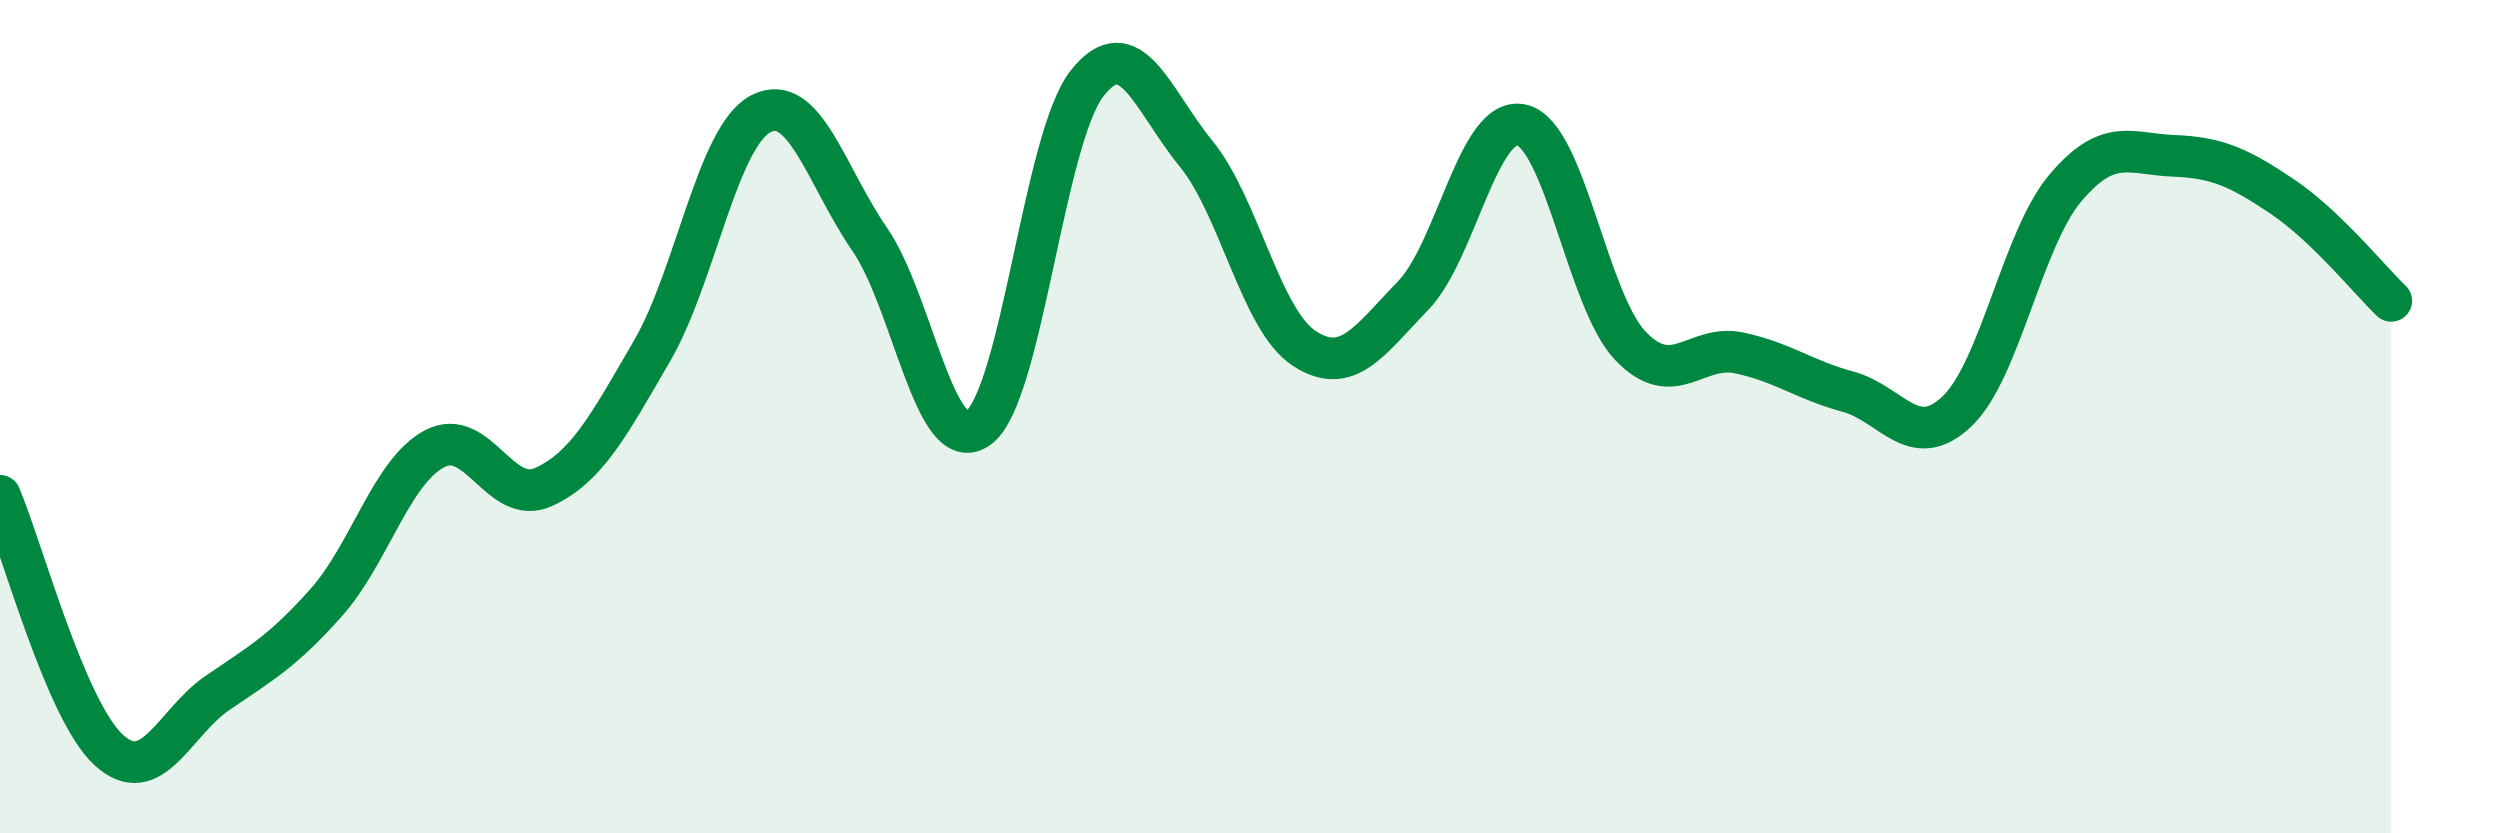
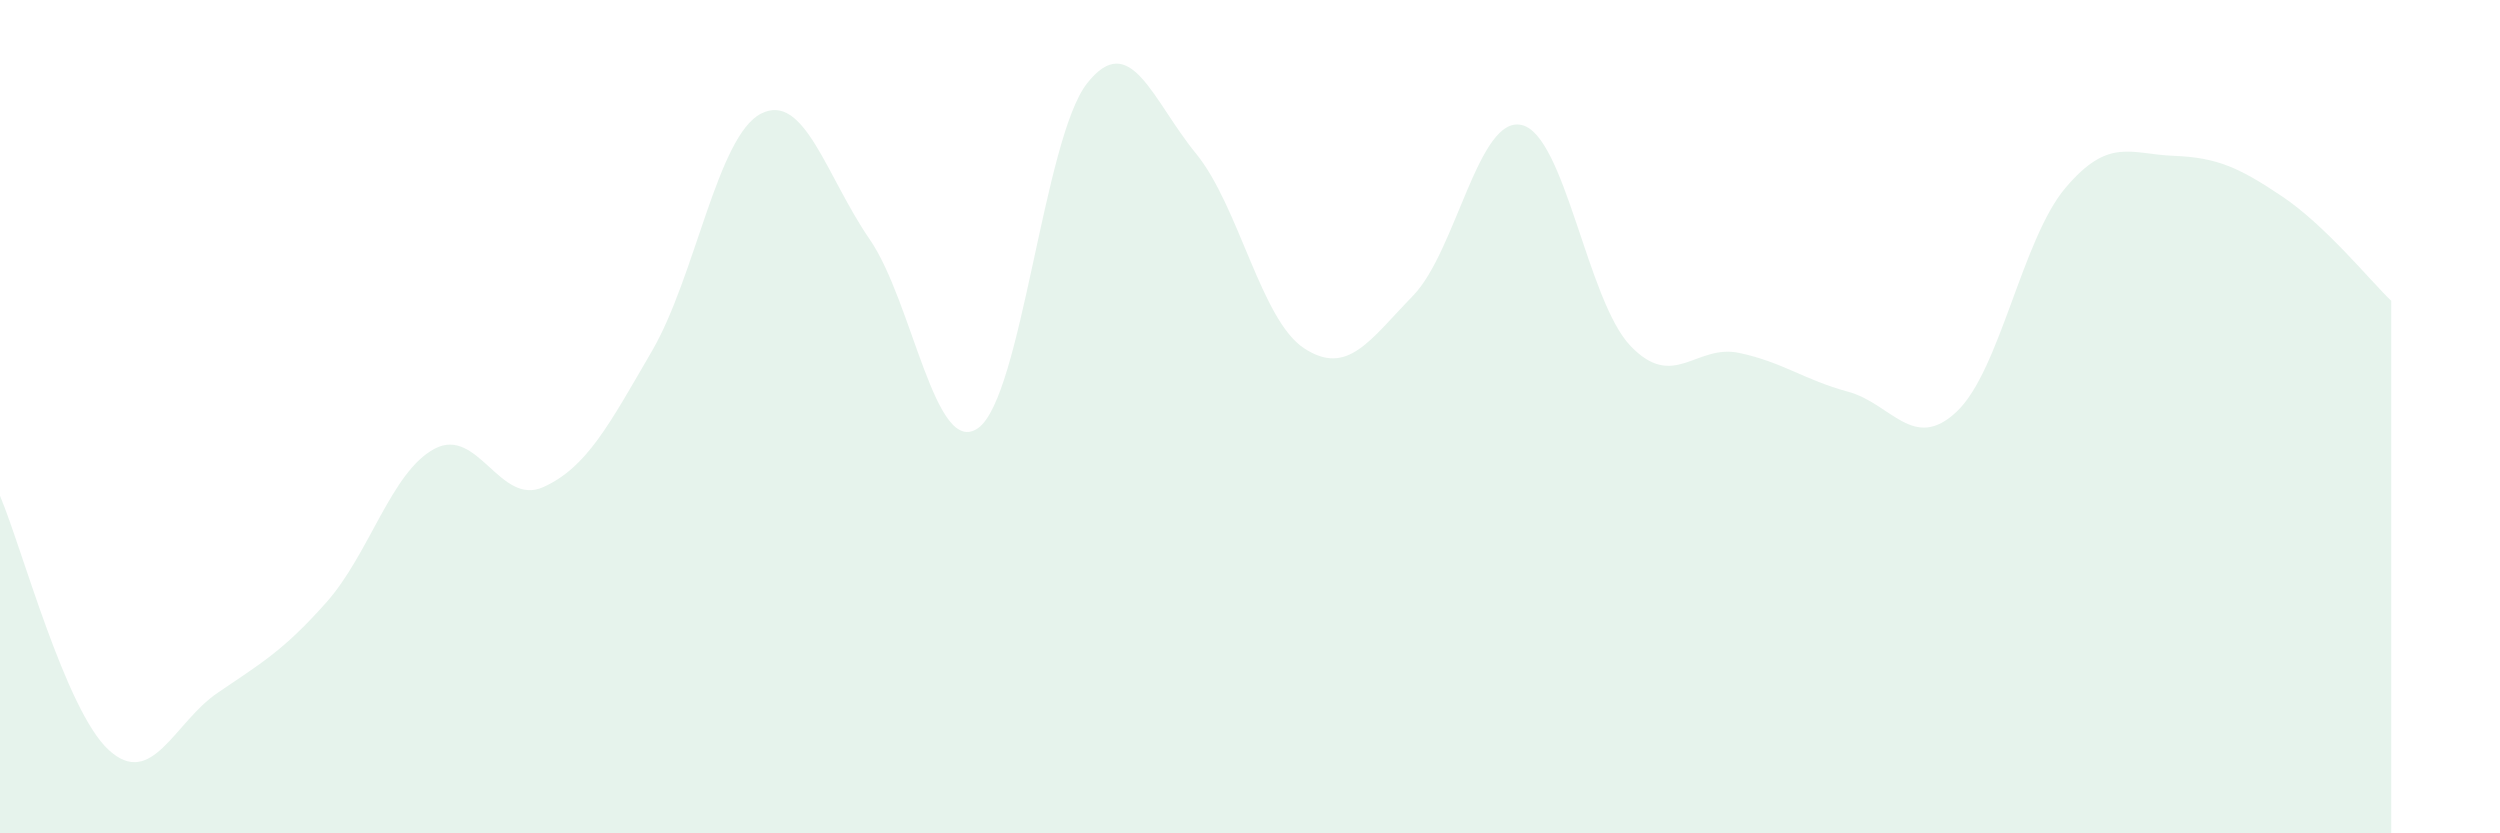
<svg xmlns="http://www.w3.org/2000/svg" width="60" height="20" viewBox="0 0 60 20">
  <path d="M 0,11.9 C 0.52,13.12 1.57,17.05 2.61,18 C 3.65,18.95 4.18,17.34 5.22,16.63 C 6.26,15.92 6.79,15.63 7.83,14.46 C 8.87,13.29 9.39,11.32 10.43,10.77 C 11.47,10.22 12,12.16 13.04,11.69 C 14.08,11.22 14.61,10.21 15.65,8.42 C 16.69,6.63 17.22,3.27 18.26,2.73 C 19.3,2.19 19.83,4.23 20.87,5.74 C 21.91,7.25 22.44,11.02 23.48,10.27 C 24.52,9.52 25.05,3.32 26.09,2 C 27.13,0.68 27.66,2.41 28.7,3.68 C 29.74,4.95 30.26,7.68 31.3,8.36 C 32.34,9.04 32.87,8.17 33.91,7.1 C 34.95,6.03 35.48,2.76 36.52,3 C 37.56,3.24 38.09,7.21 39.13,8.3 C 40.17,9.39 40.7,8.25 41.74,8.47 C 42.78,8.69 43.31,9.12 44.35,9.4 C 45.39,9.68 45.92,10.86 46.96,9.88 C 48,8.9 48.53,5.74 49.57,4.51 C 50.61,3.28 51.13,3.7 52.17,3.74 C 53.21,3.78 53.74,4.02 54.78,4.72 C 55.82,5.42 56.87,6.72 57.39,7.22L57.39 20L0 20Z" fill="#008740" opacity="0.1" stroke-linecap="round" stroke-linejoin="round" />
-   <path d="M 0,11.9 C 0.52,13.12 1.57,17.05 2.61,18 C 3.65,18.95 4.18,17.34 5.22,16.63 C 6.26,15.92 6.79,15.63 7.83,14.46 C 8.87,13.29 9.39,11.32 10.43,10.77 C 11.47,10.22 12,12.16 13.04,11.69 C 14.08,11.22 14.61,10.21 15.65,8.42 C 16.69,6.63 17.22,3.27 18.26,2.73 C 19.3,2.19 19.83,4.23 20.87,5.74 C 21.91,7.25 22.44,11.02 23.48,10.27 C 24.52,9.52 25.05,3.32 26.09,2 C 27.13,0.68 27.66,2.41 28.7,3.68 C 29.74,4.95 30.26,7.68 31.3,8.36 C 32.34,9.04 32.87,8.17 33.91,7.1 C 34.95,6.03 35.48,2.76 36.52,3 C 37.56,3.24 38.09,7.21 39.13,8.3 C 40.17,9.39 40.7,8.25 41.74,8.47 C 42.78,8.69 43.31,9.12 44.35,9.4 C 45.39,9.68 45.92,10.86 46.96,9.88 C 48,8.9 48.53,5.74 49.57,4.51 C 50.61,3.28 51.13,3.7 52.17,3.74 C 53.21,3.78 53.74,4.02 54.78,4.72 C 55.82,5.42 56.87,6.72 57.39,7.22" stroke="#008740" stroke-width="1" fill="none" stroke-linecap="round" stroke-linejoin="round" />
</svg>